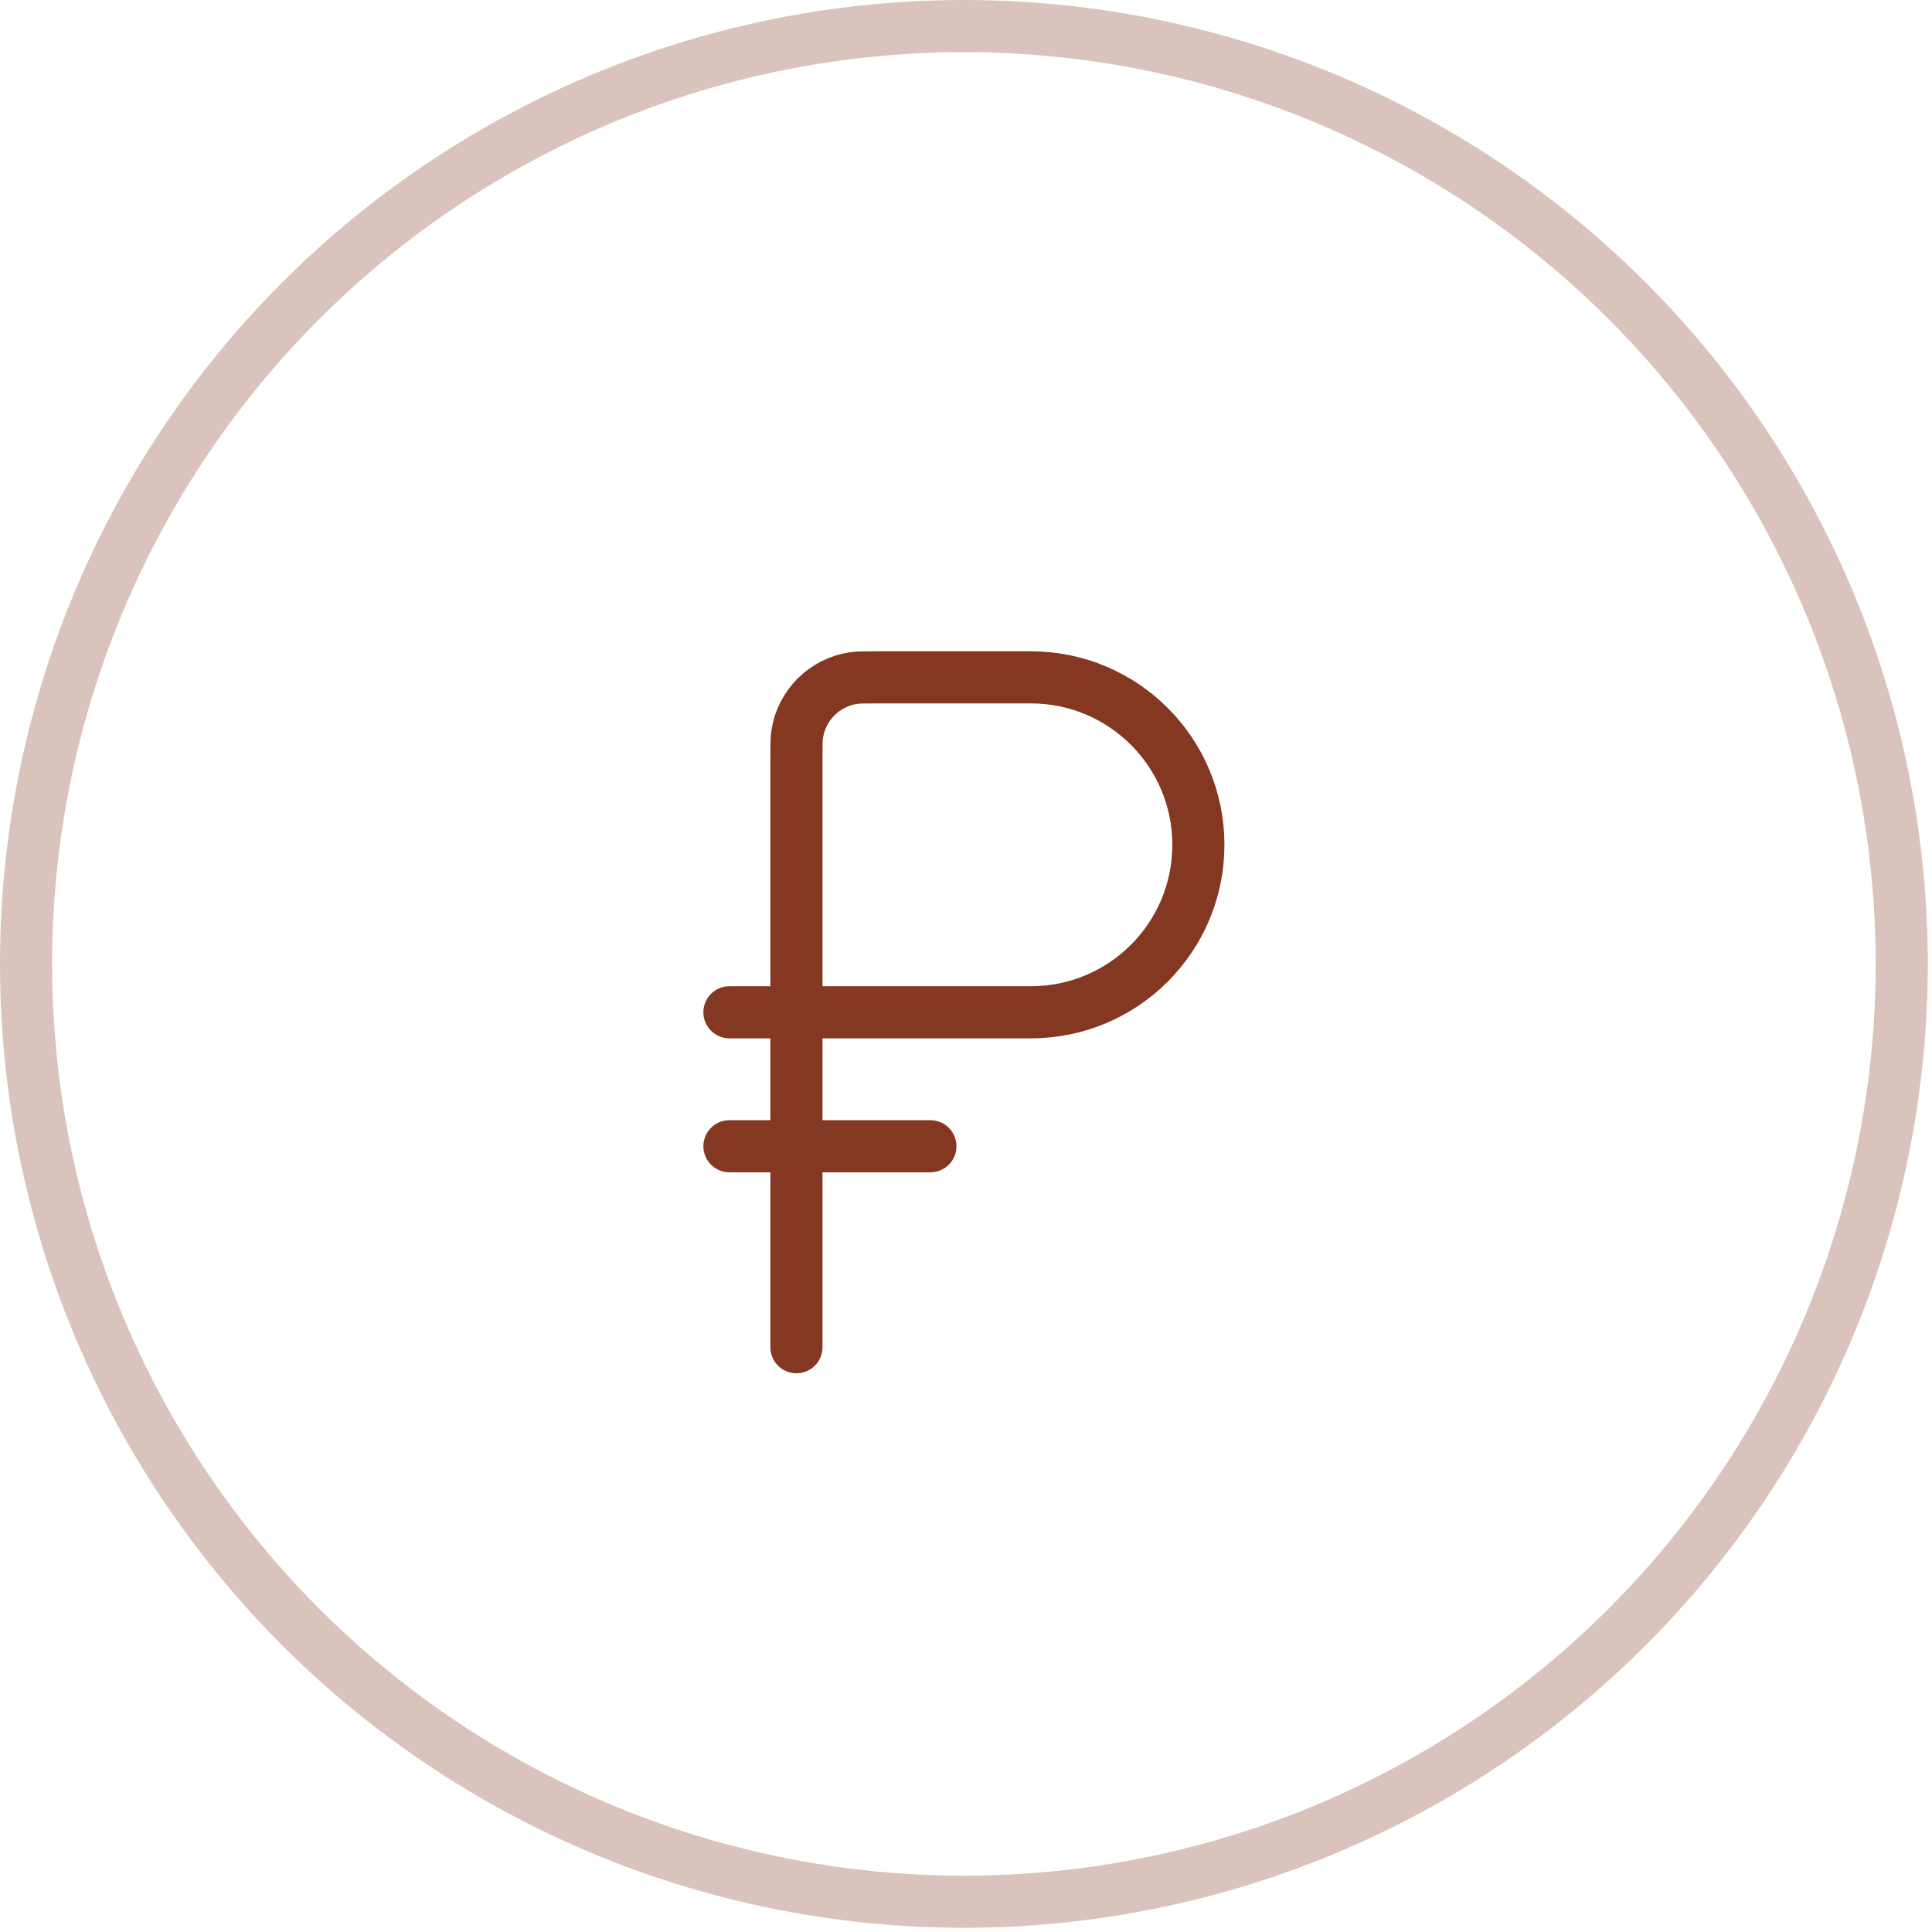
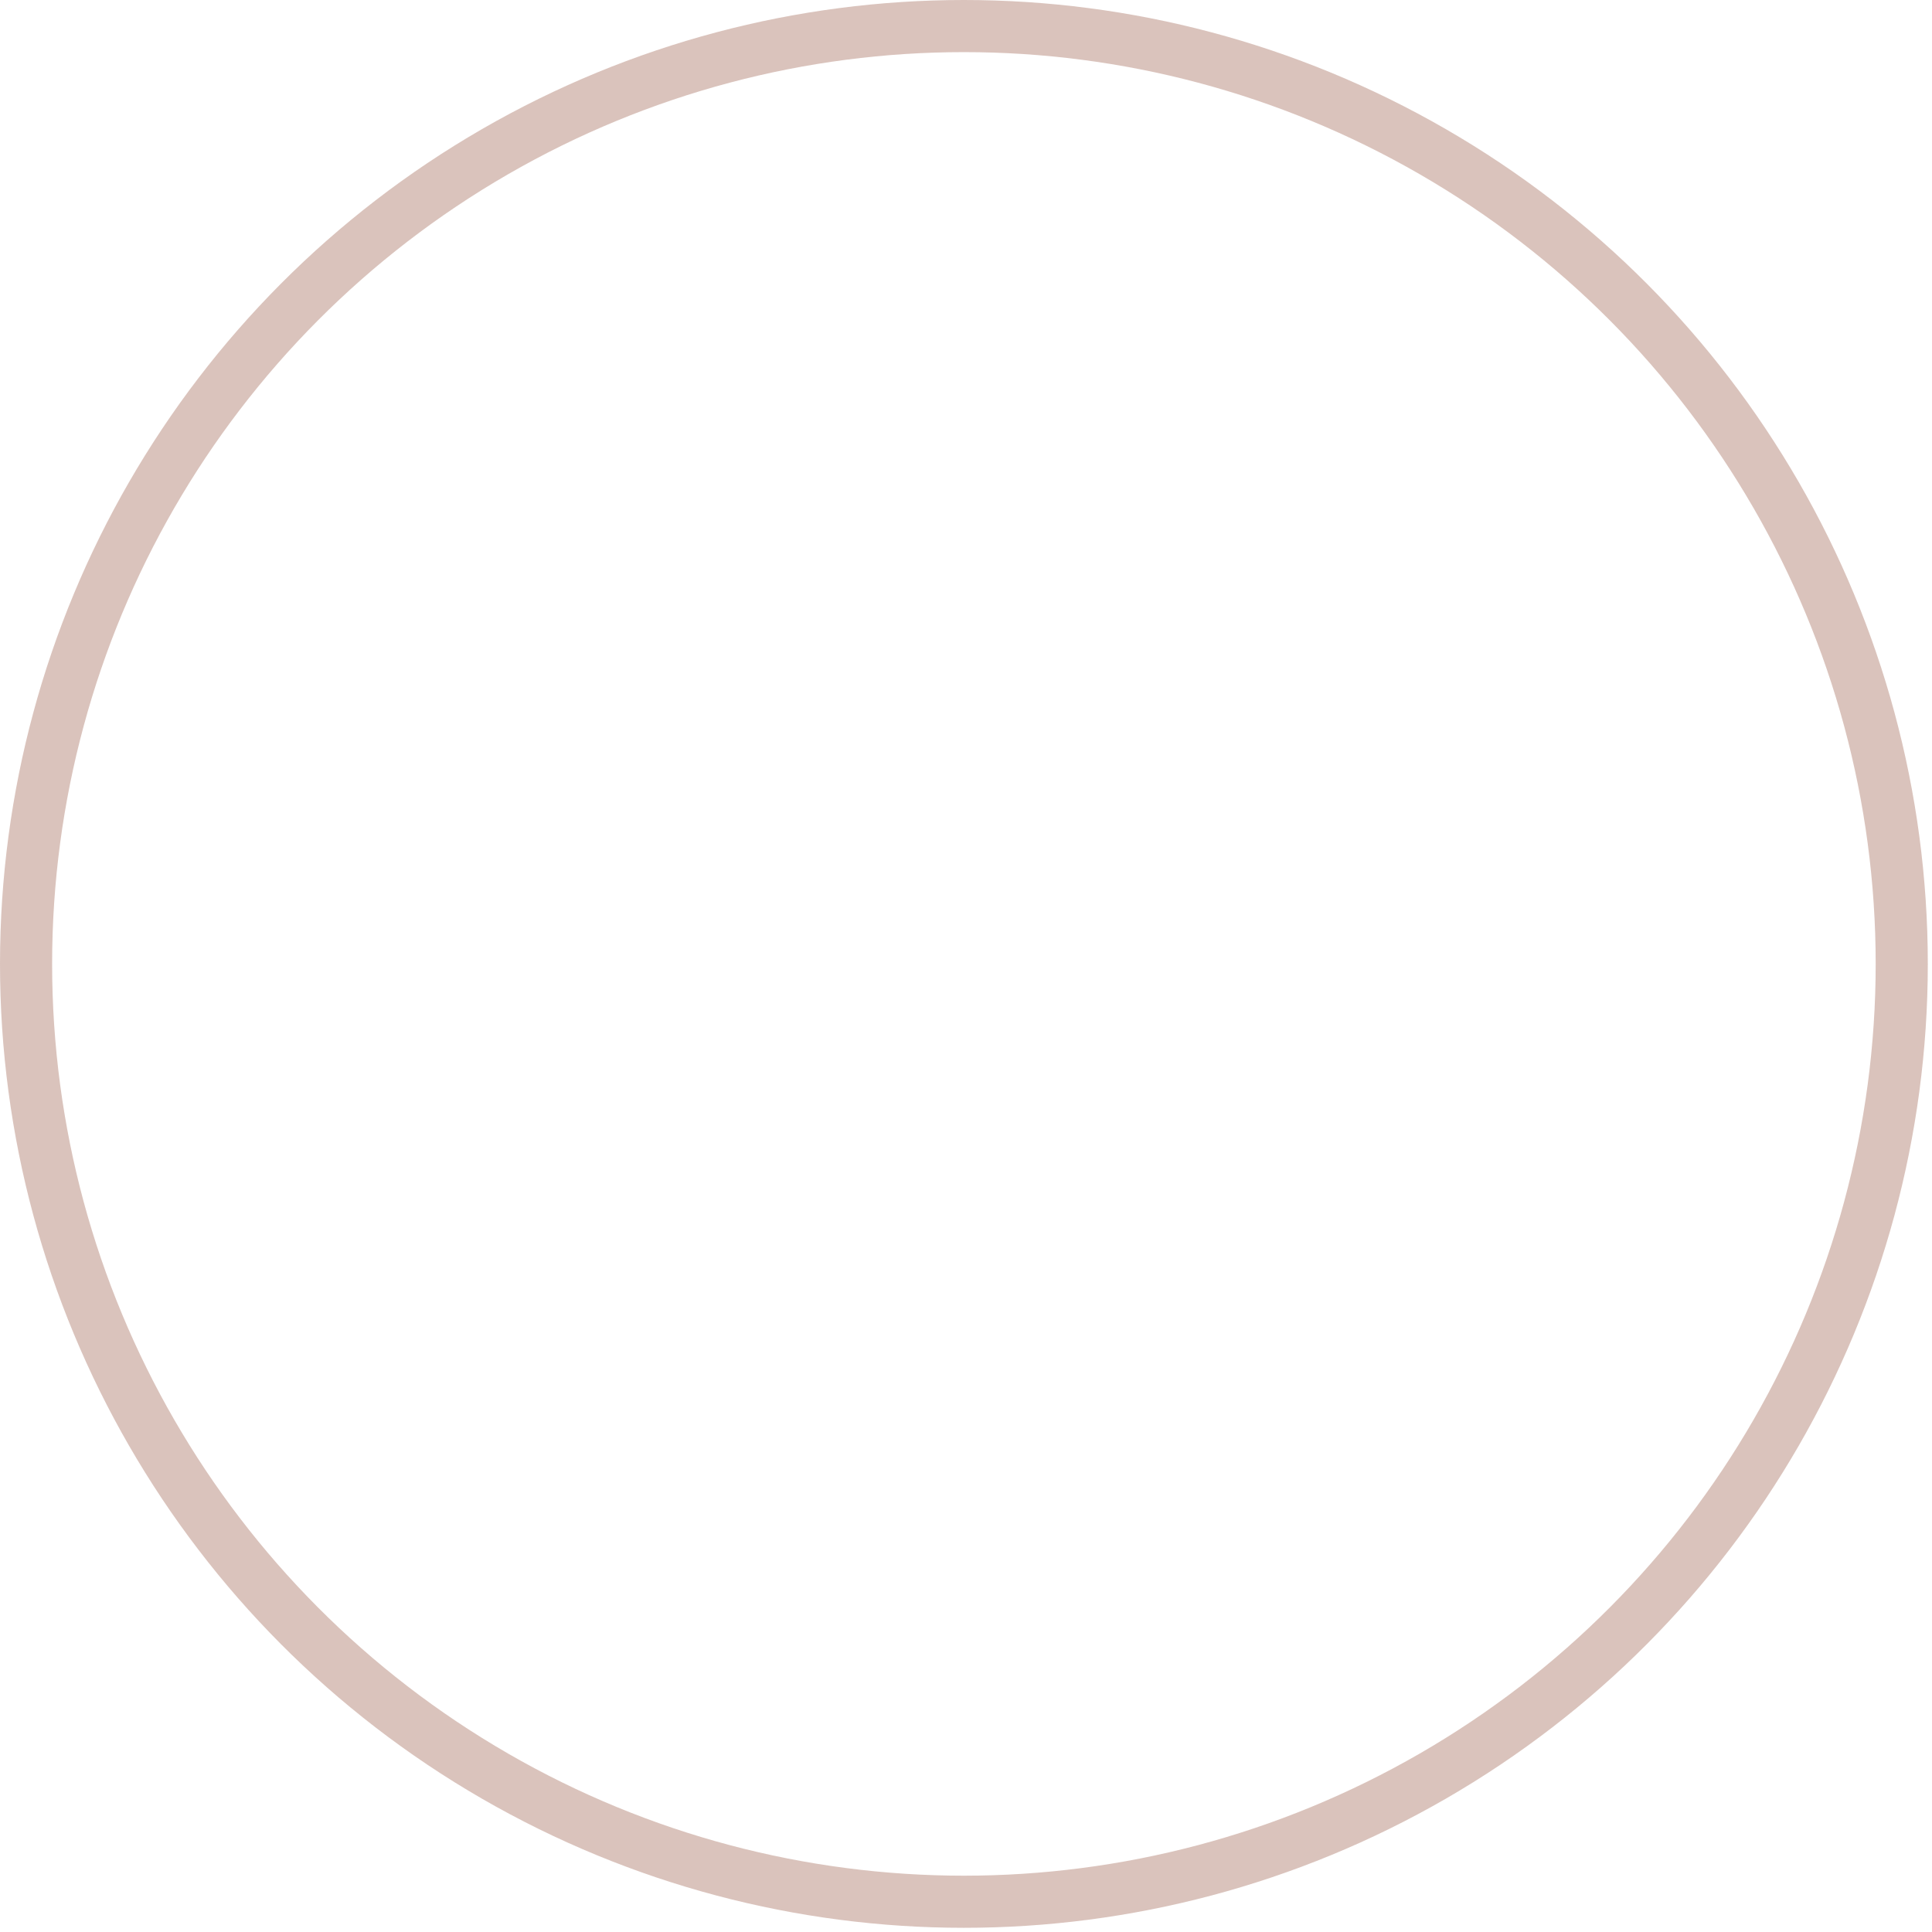
<svg xmlns="http://www.w3.org/2000/svg" width="47" height="47" viewBox="0 0 47 47" fill="none">
  <circle cx="23.449" cy="23.449" r="22.815" stroke="#843821" stroke-opacity="0.3" stroke-width="1.268" />
-   <path d="M17.745 27.885H22.634" stroke="#843821" stroke-width="1.268" stroke-linecap="round" />
-   <path d="M19.375 24.626V18.433C19.375 18.131 19.375 17.979 19.395 17.852C19.505 17.155 20.052 16.608 20.75 16.498C20.876 16.478 21.028 16.478 21.33 16.478H25.079C27.329 16.478 29.153 18.302 29.153 20.552C29.153 22.802 27.329 24.626 25.079 24.626H19.375ZM19.375 24.626V32.774M19.375 24.626H17.745" stroke="#843821" stroke-width="1.268" stroke-linecap="round" />
</svg>